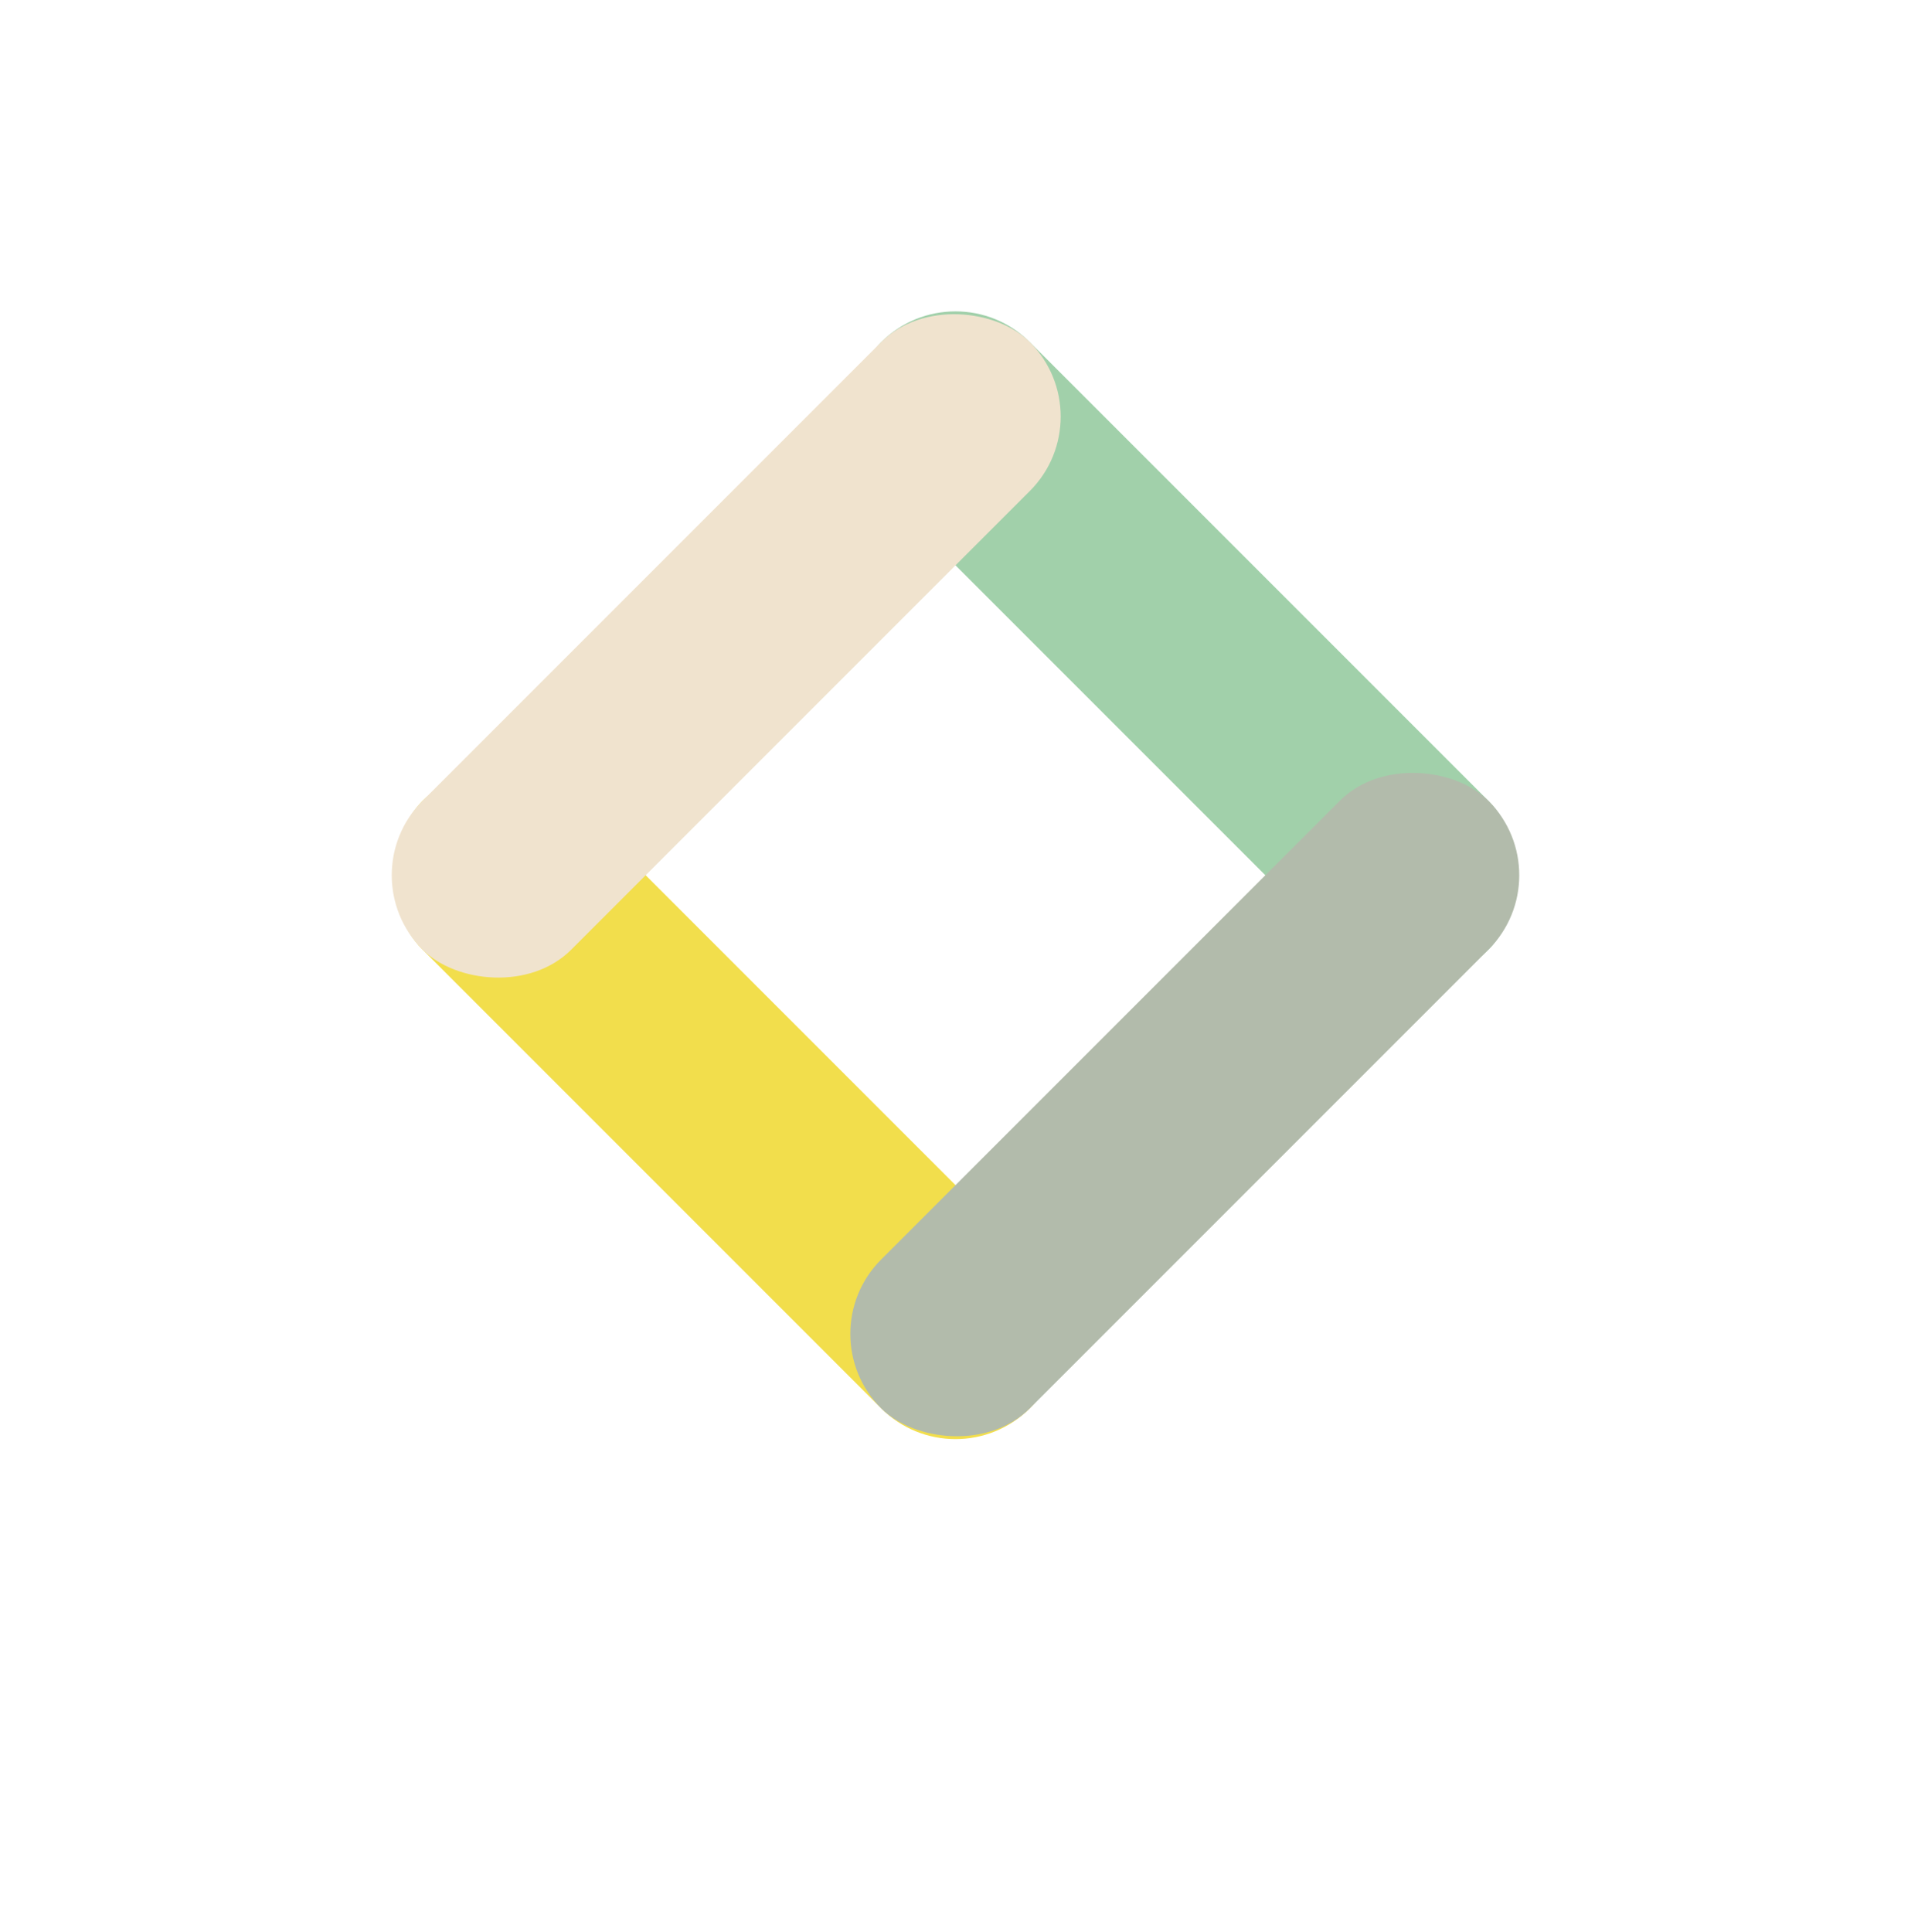
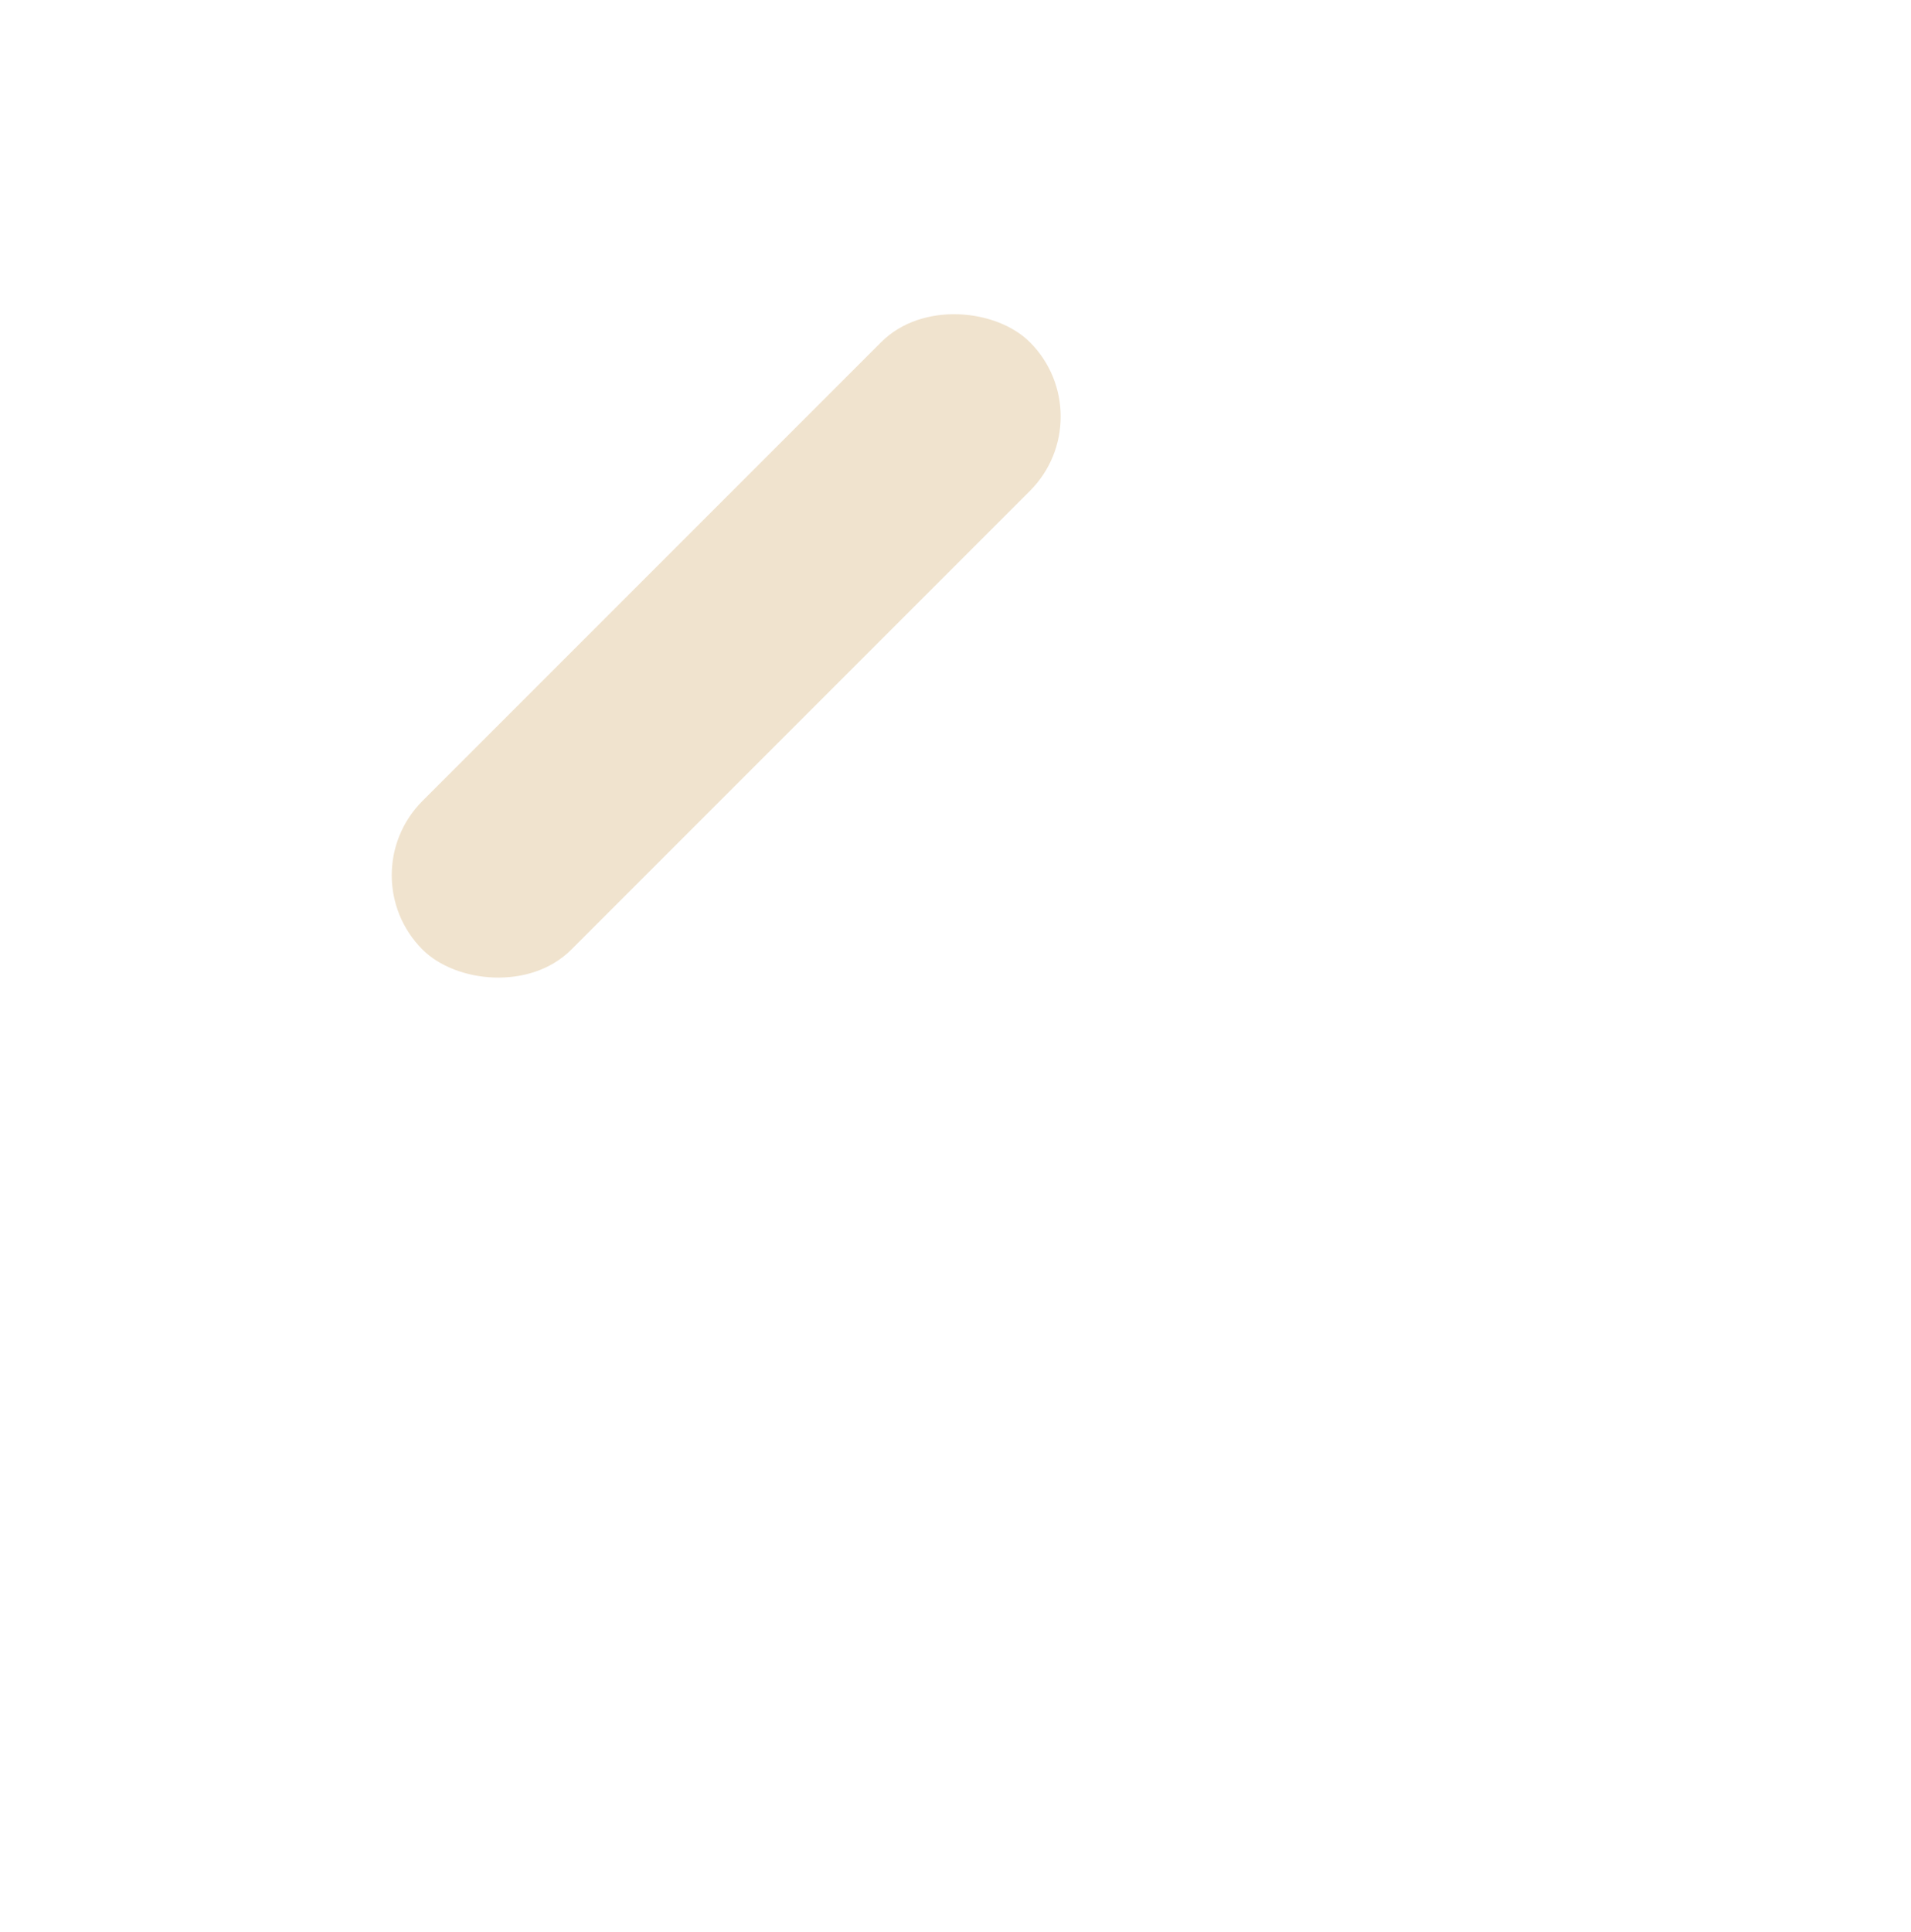
<svg xmlns="http://www.w3.org/2000/svg" width="364" height="368" viewBox="0 0 364 368">
  <defs>
    <filter id="Ellipse_156" x="0" y="0" width="364" height="368" filterUnits="userSpaceOnUse">
      <feOffset dy="13" input="SourceAlpha" />
      <feGaussianBlur stdDeviation="3" result="blur" />
      <feFlood flood-opacity="0.161" />
      <feComposite operator="in" in2="blur" />
      <feComposite in="SourceGraphic" />
    </filter>
  </defs>
  <g id="Groupe_2591" data-name="Groupe 2591" transform="translate(-125 -2364)">
    <g transform="matrix(1, 0, 0, 1, 125, 2364)" filter="url(#Ellipse_156)">
-       <circle id="Ellipse_156-2" data-name="Ellipse 156" cx="173" cy="173" r="173" transform="translate(9)" fill="#fff" />
-     </g>
+       </g>
    <g id="Groupe_2504" data-name="Groupe 2504" transform="translate(307 2415) rotate(45)">
-       <rect id="Rectangle_1445" data-name="Rectangle 1445" width="163.598" height="40.068" rx="20.034" fill="#a1d0aa" style="mix-blend-mode: multiply;isolation: isolate" />
-       <rect id="Rectangle_1446" data-name="Rectangle 1446" width="163.598" height="40.068" rx="20.034" transform="translate(0 123.529)" fill="#f2de4c" style="mix-blend-mode: multiply;isolation: isolate" />
      <rect id="Rectangle_1447" data-name="Rectangle 1447" width="163.598" height="40.068" rx="20.034" transform="translate(40.068 0) rotate(90)" fill="#f0e3ce" style="mix-blend-mode: multiply;isolation: isolate" />
-       <rect id="Rectangle_1448" data-name="Rectangle 1448" width="163.598" height="40.068" rx="20.034" transform="translate(163.598 0) rotate(90)" fill="#b2bbab" style="mix-blend-mode: multiply;isolation: isolate" />
    </g>
  </g>
</svg>